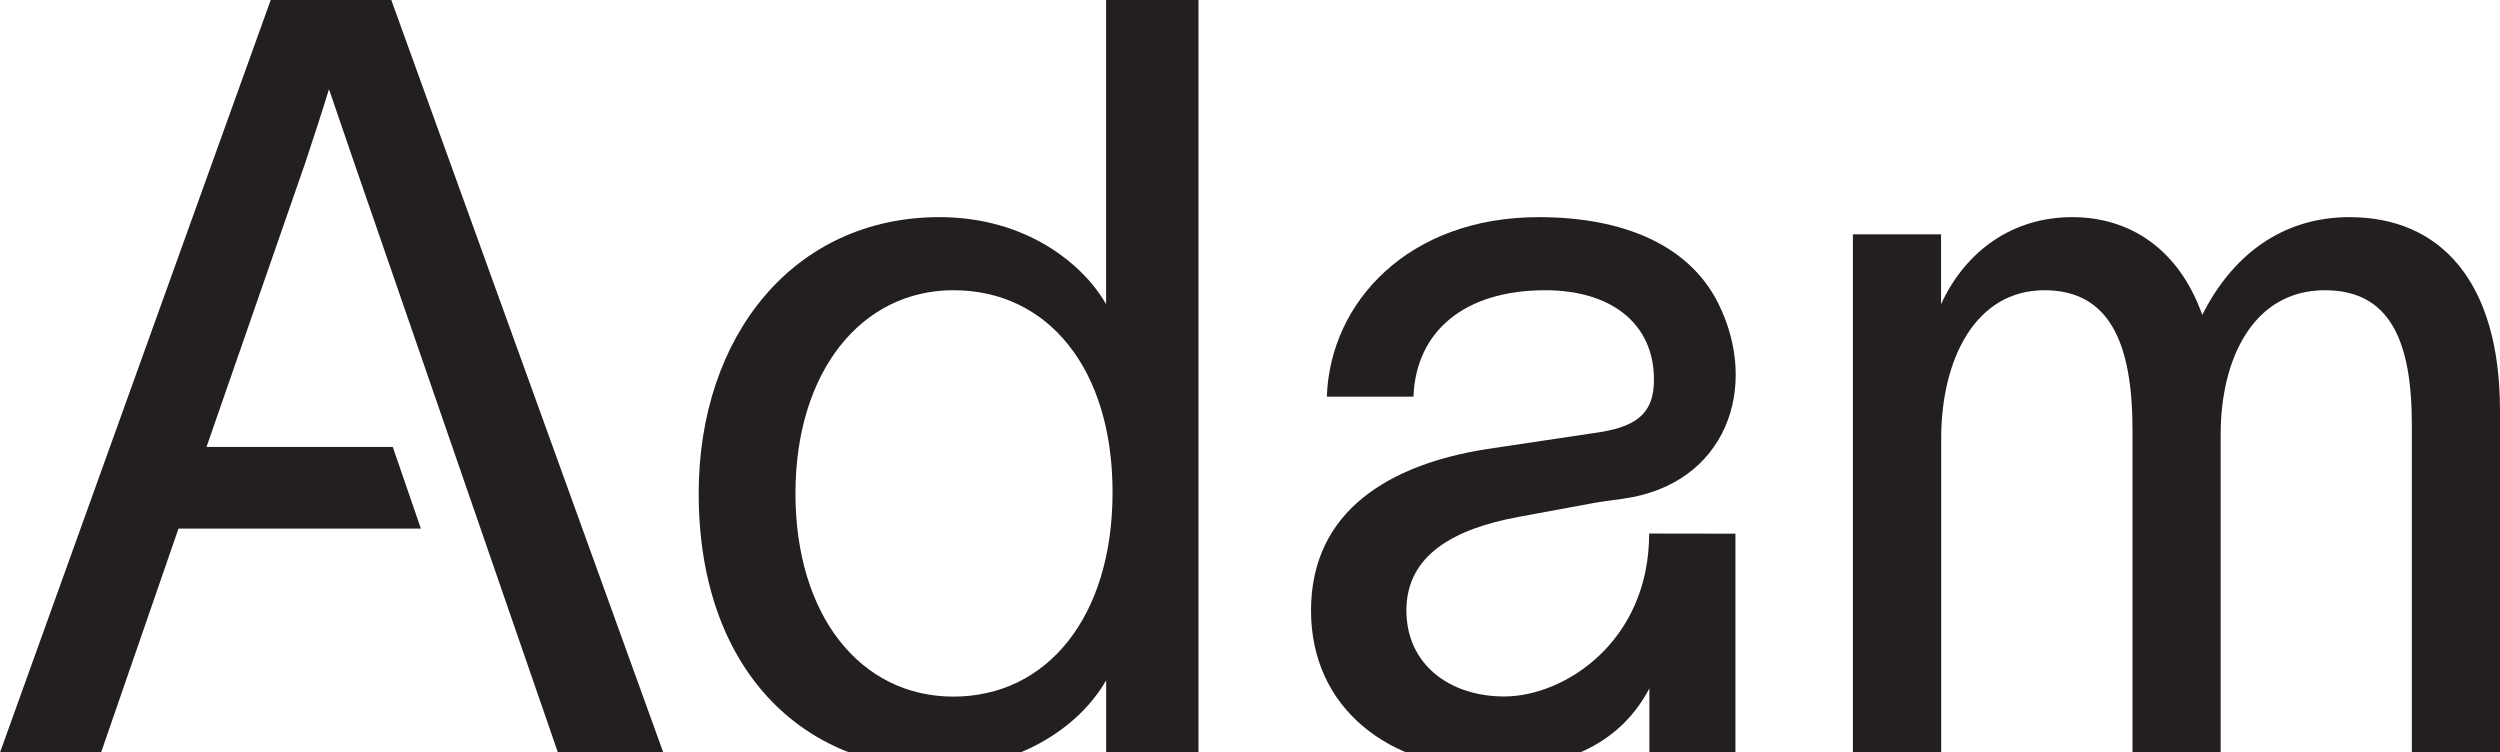
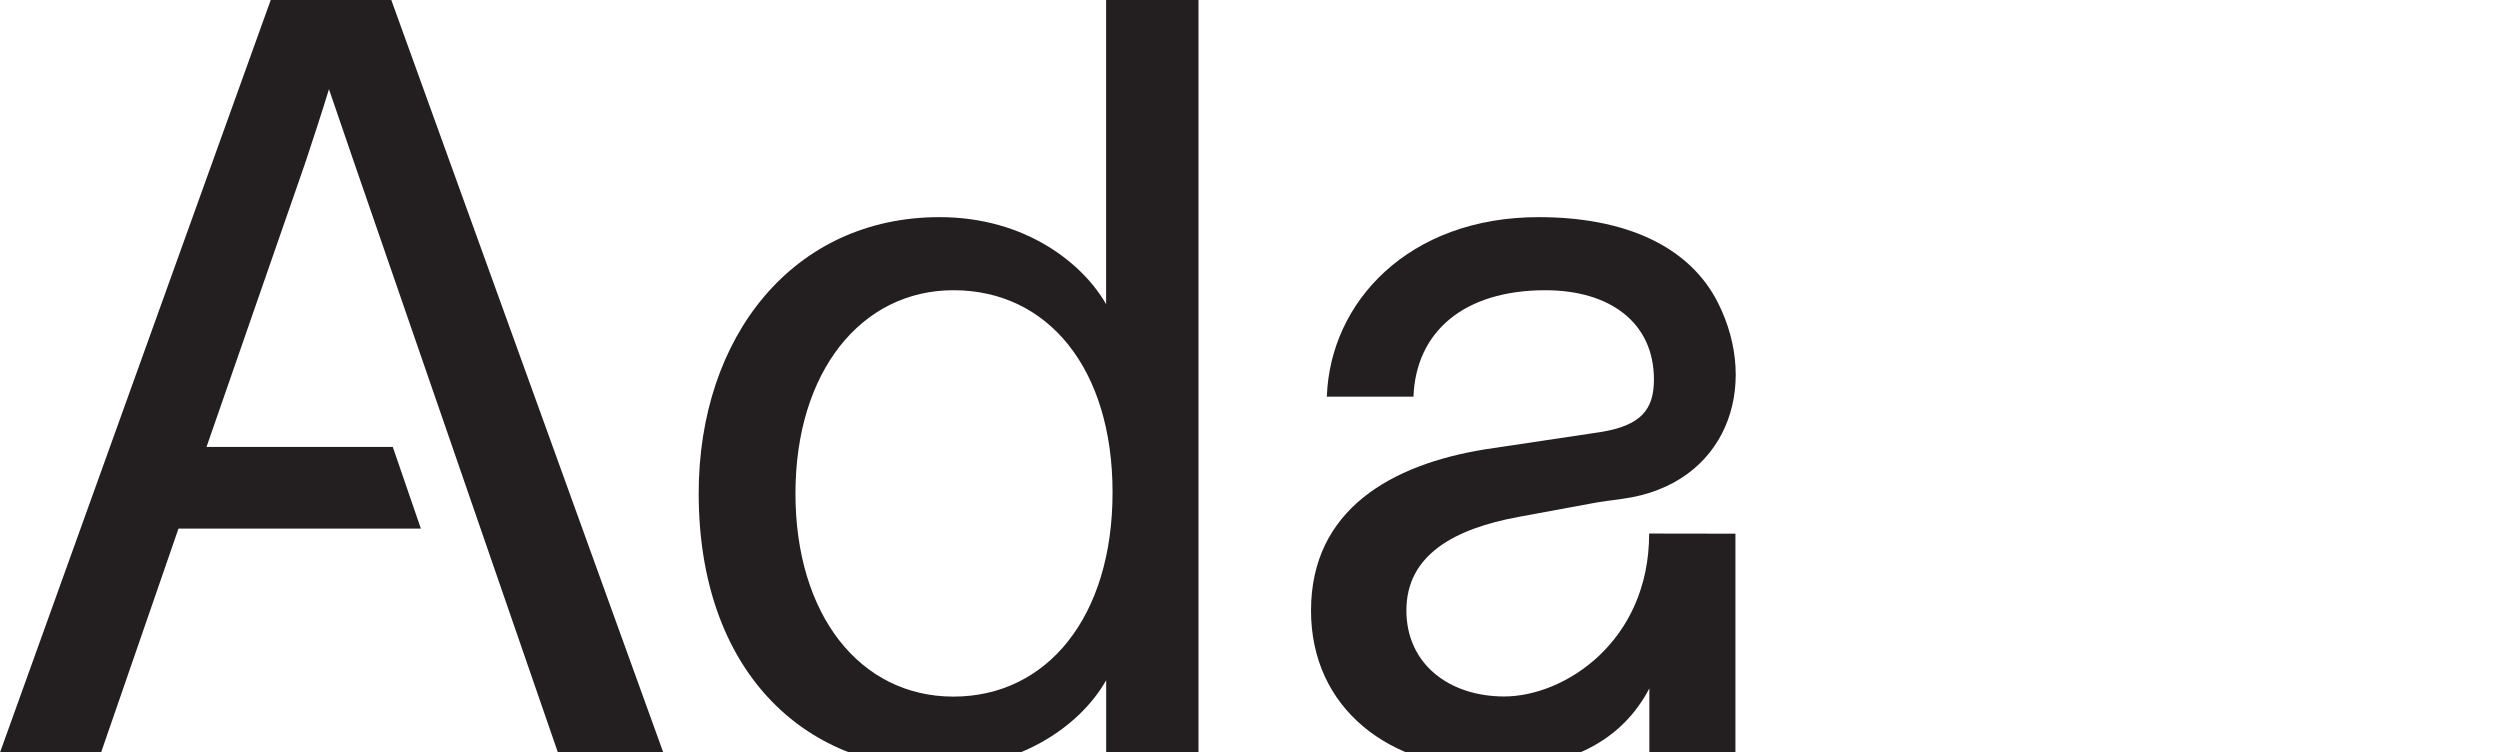
<svg xmlns="http://www.w3.org/2000/svg" id="Layer_1" data-name="Layer 1" viewBox="0 0 360.14 108.4">
  <defs>
    <style>.cls-1{fill:#231f20;}</style>
  </defs>
  <path class="cls-1" d="M100.65,71.08c0-22.61,13.63-39.8,34.69-39.8,12.54,0,20.75,6.82,24,12.54V0h13.31V108.4H159.35V98c-4,7-13,12.69-24.16,12.69C115.67,110.72,100.65,96.48,100.65,71.08Zm59.62-.15c0-17.81-9.29-29.12-22.92-29.12-13.31,0-22.76,11.77-22.76,29.27s9.29,29.27,22.76,29.27S160.27,88.89,160.27,70.93Z" />
  <path class="cls-1" d="M250,76.88V108.4h-12.4V99.17c-3.91,7.46-11.43,11.55-22.74,11.55-14.71,0-26-8.67-26-22.76,0-14.56,11.61-21.06,25.08-23.23l16.57-2.48c5.89-.93,7.75-3.25,7.75-7.58,0-8.21-6.35-12.86-15.64-12.86-11.77,0-18.65,6-19,15.33H191.14c.46-13.63,11.77-25.86,30.51-25.86,12.52,0,21.71,4.21,25.81,12.29,6.14,12.13,1.24,26.27-13.75,28.29-1.67.22-3.11.41-4.16.61l-10.84,2c-9.14,1.7-16.11,5.42-16.11,13.47,0,7.74,6.19,12.39,14.09,12.39,8.68,0,20.88-7.9,20.88-23.47Z" />
-   <path class="cls-1" d="M266.92,108.4V33.76h12.7V43.82c3.56-7.74,10.37-12.54,18.89-12.54,8.21,0,15.33,4.49,18.74,14.09,4.18-8.36,11.3-14.09,21.21-14.09,13,0,21.68,9.14,21.68,27.88V108.4h-12.7V61.17c0-12.23-3.25-19.36-12.54-19.36-10.22,0-15,9.76-15,20.75V108.4h-12.7V61.94c0-12.69-3.41-20.13-12.7-20.13-9.91,0-14.86,9.91-14.86,21.37V108.4Z" />
  <path class="cls-1" d="M80.37,108.4,51,23.38,47.39,12.85C46.3,16.42,45.22,19.67,44,23.38l-14.25,41H56.58l4.05,11.77H25.71L14.56,108.4H0L39,0H56.37L95.55,108.4Z" />
</svg>